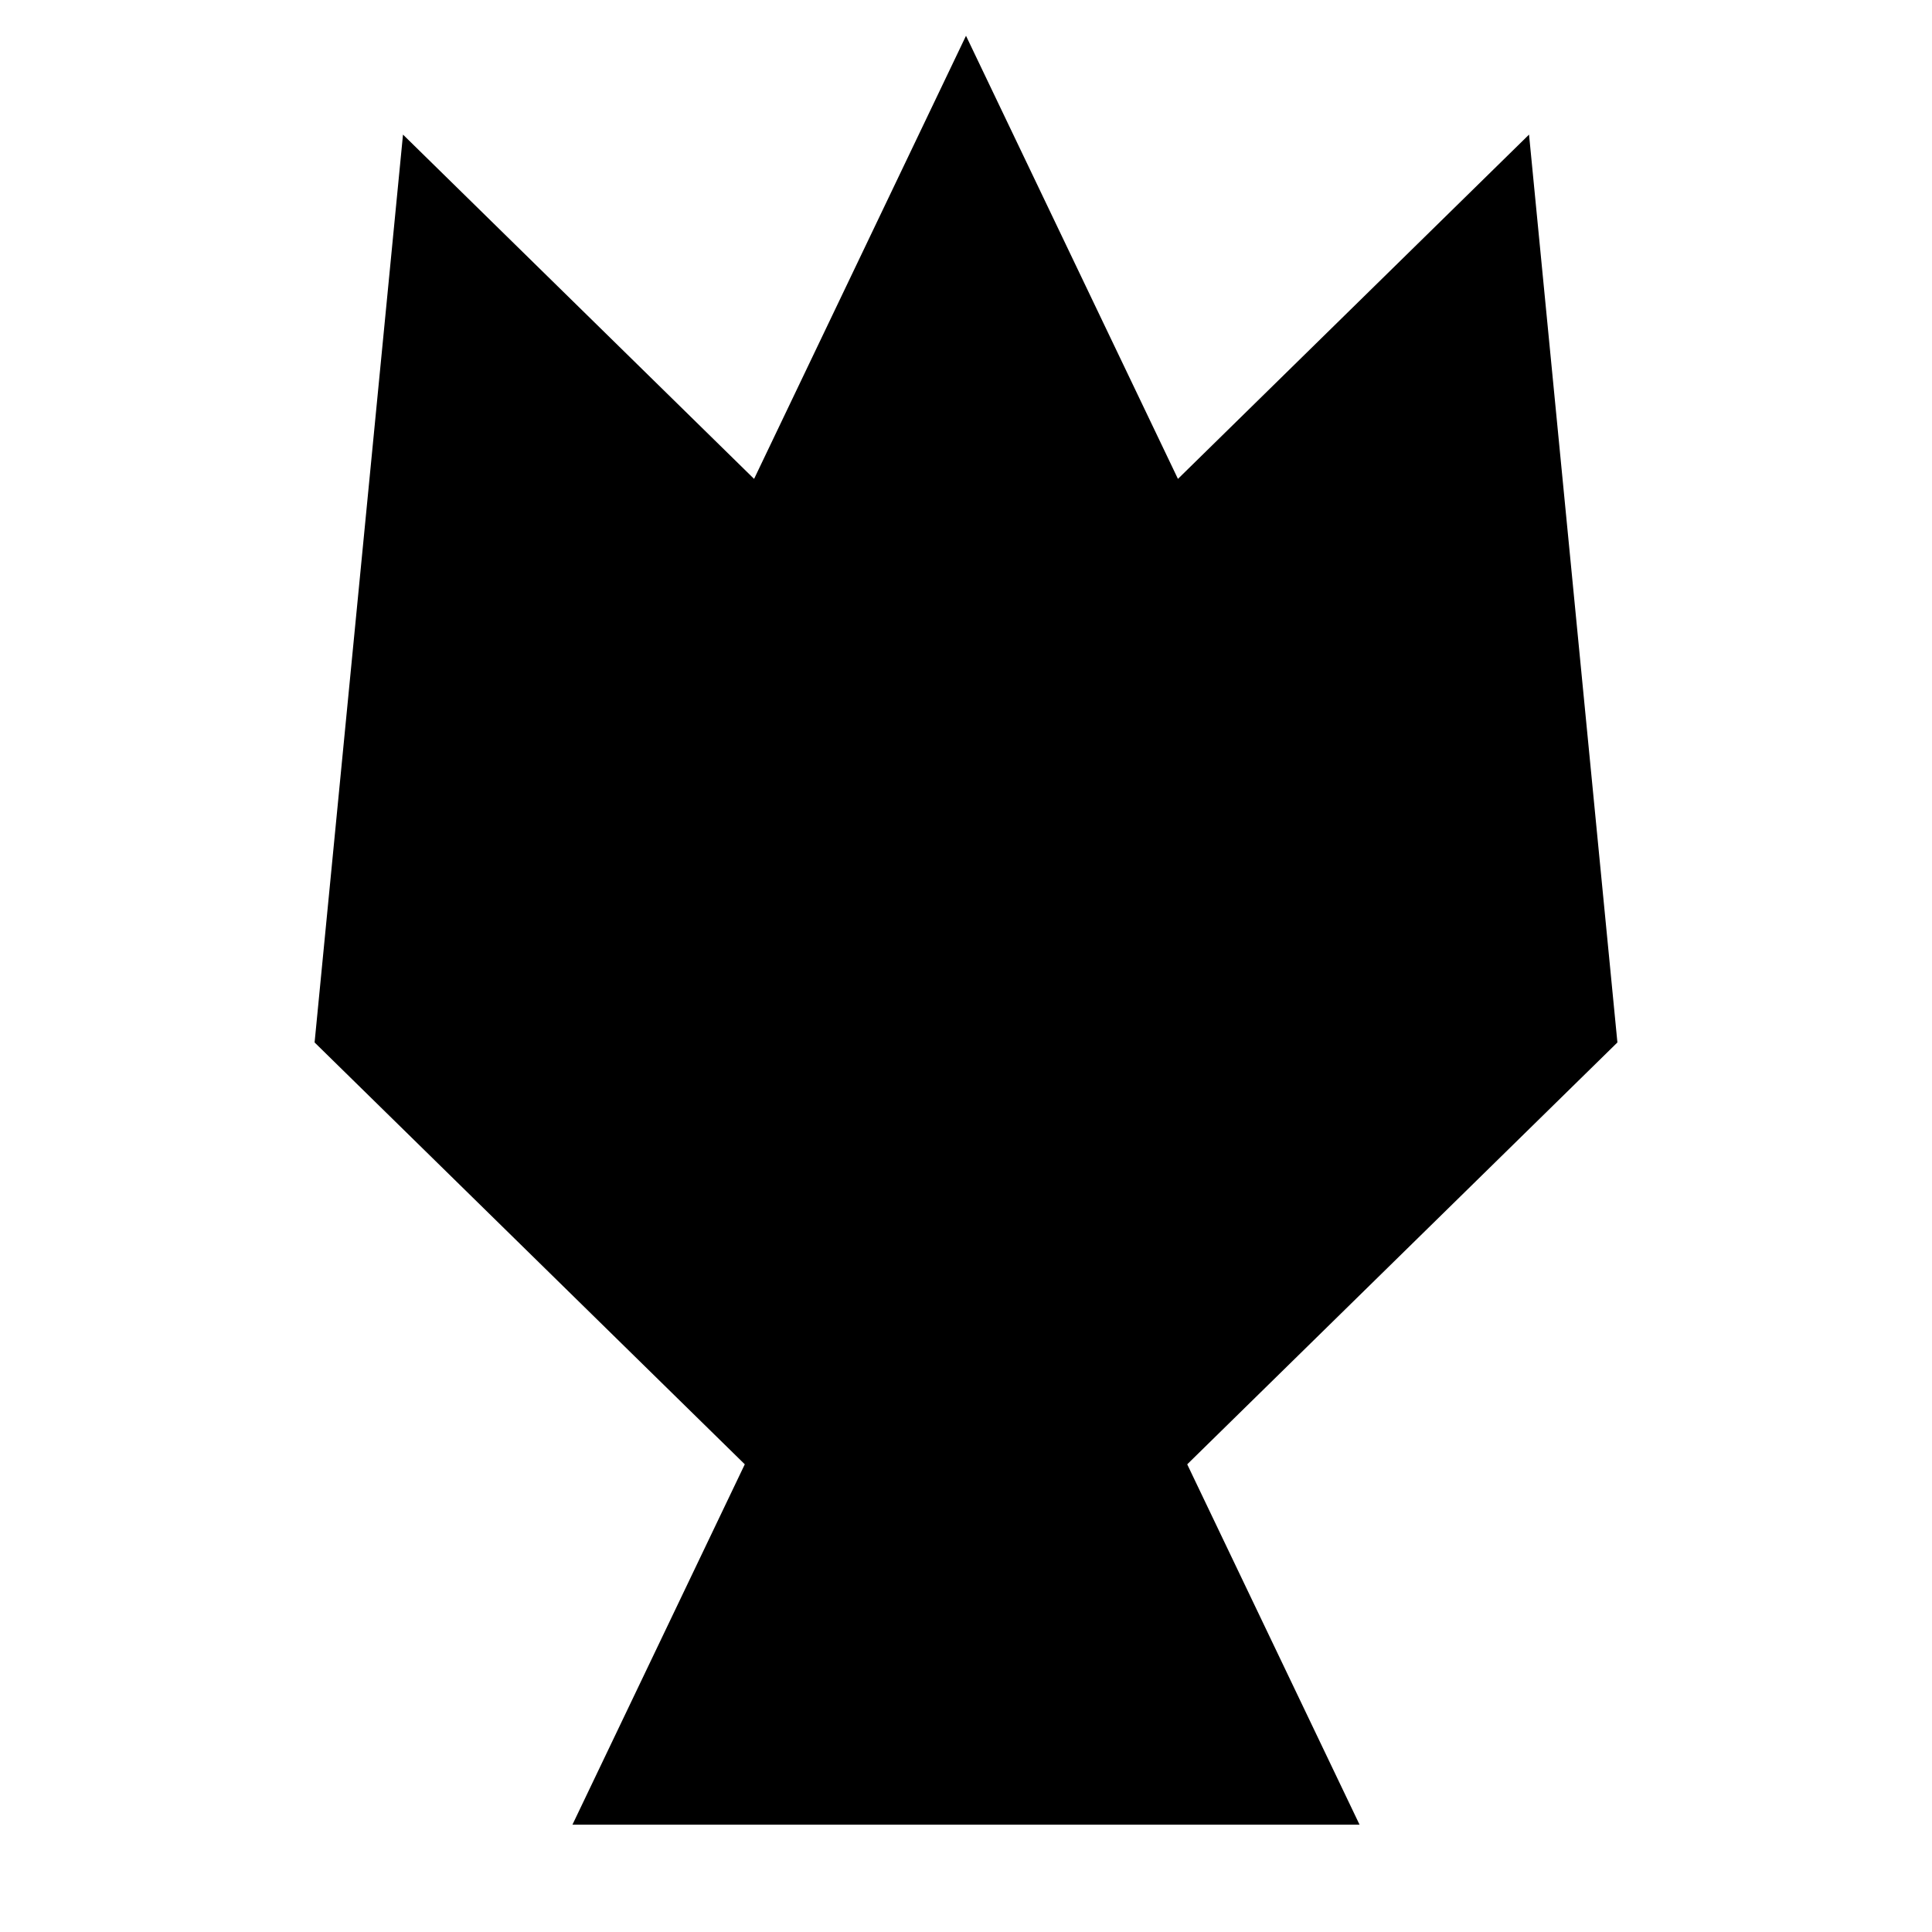
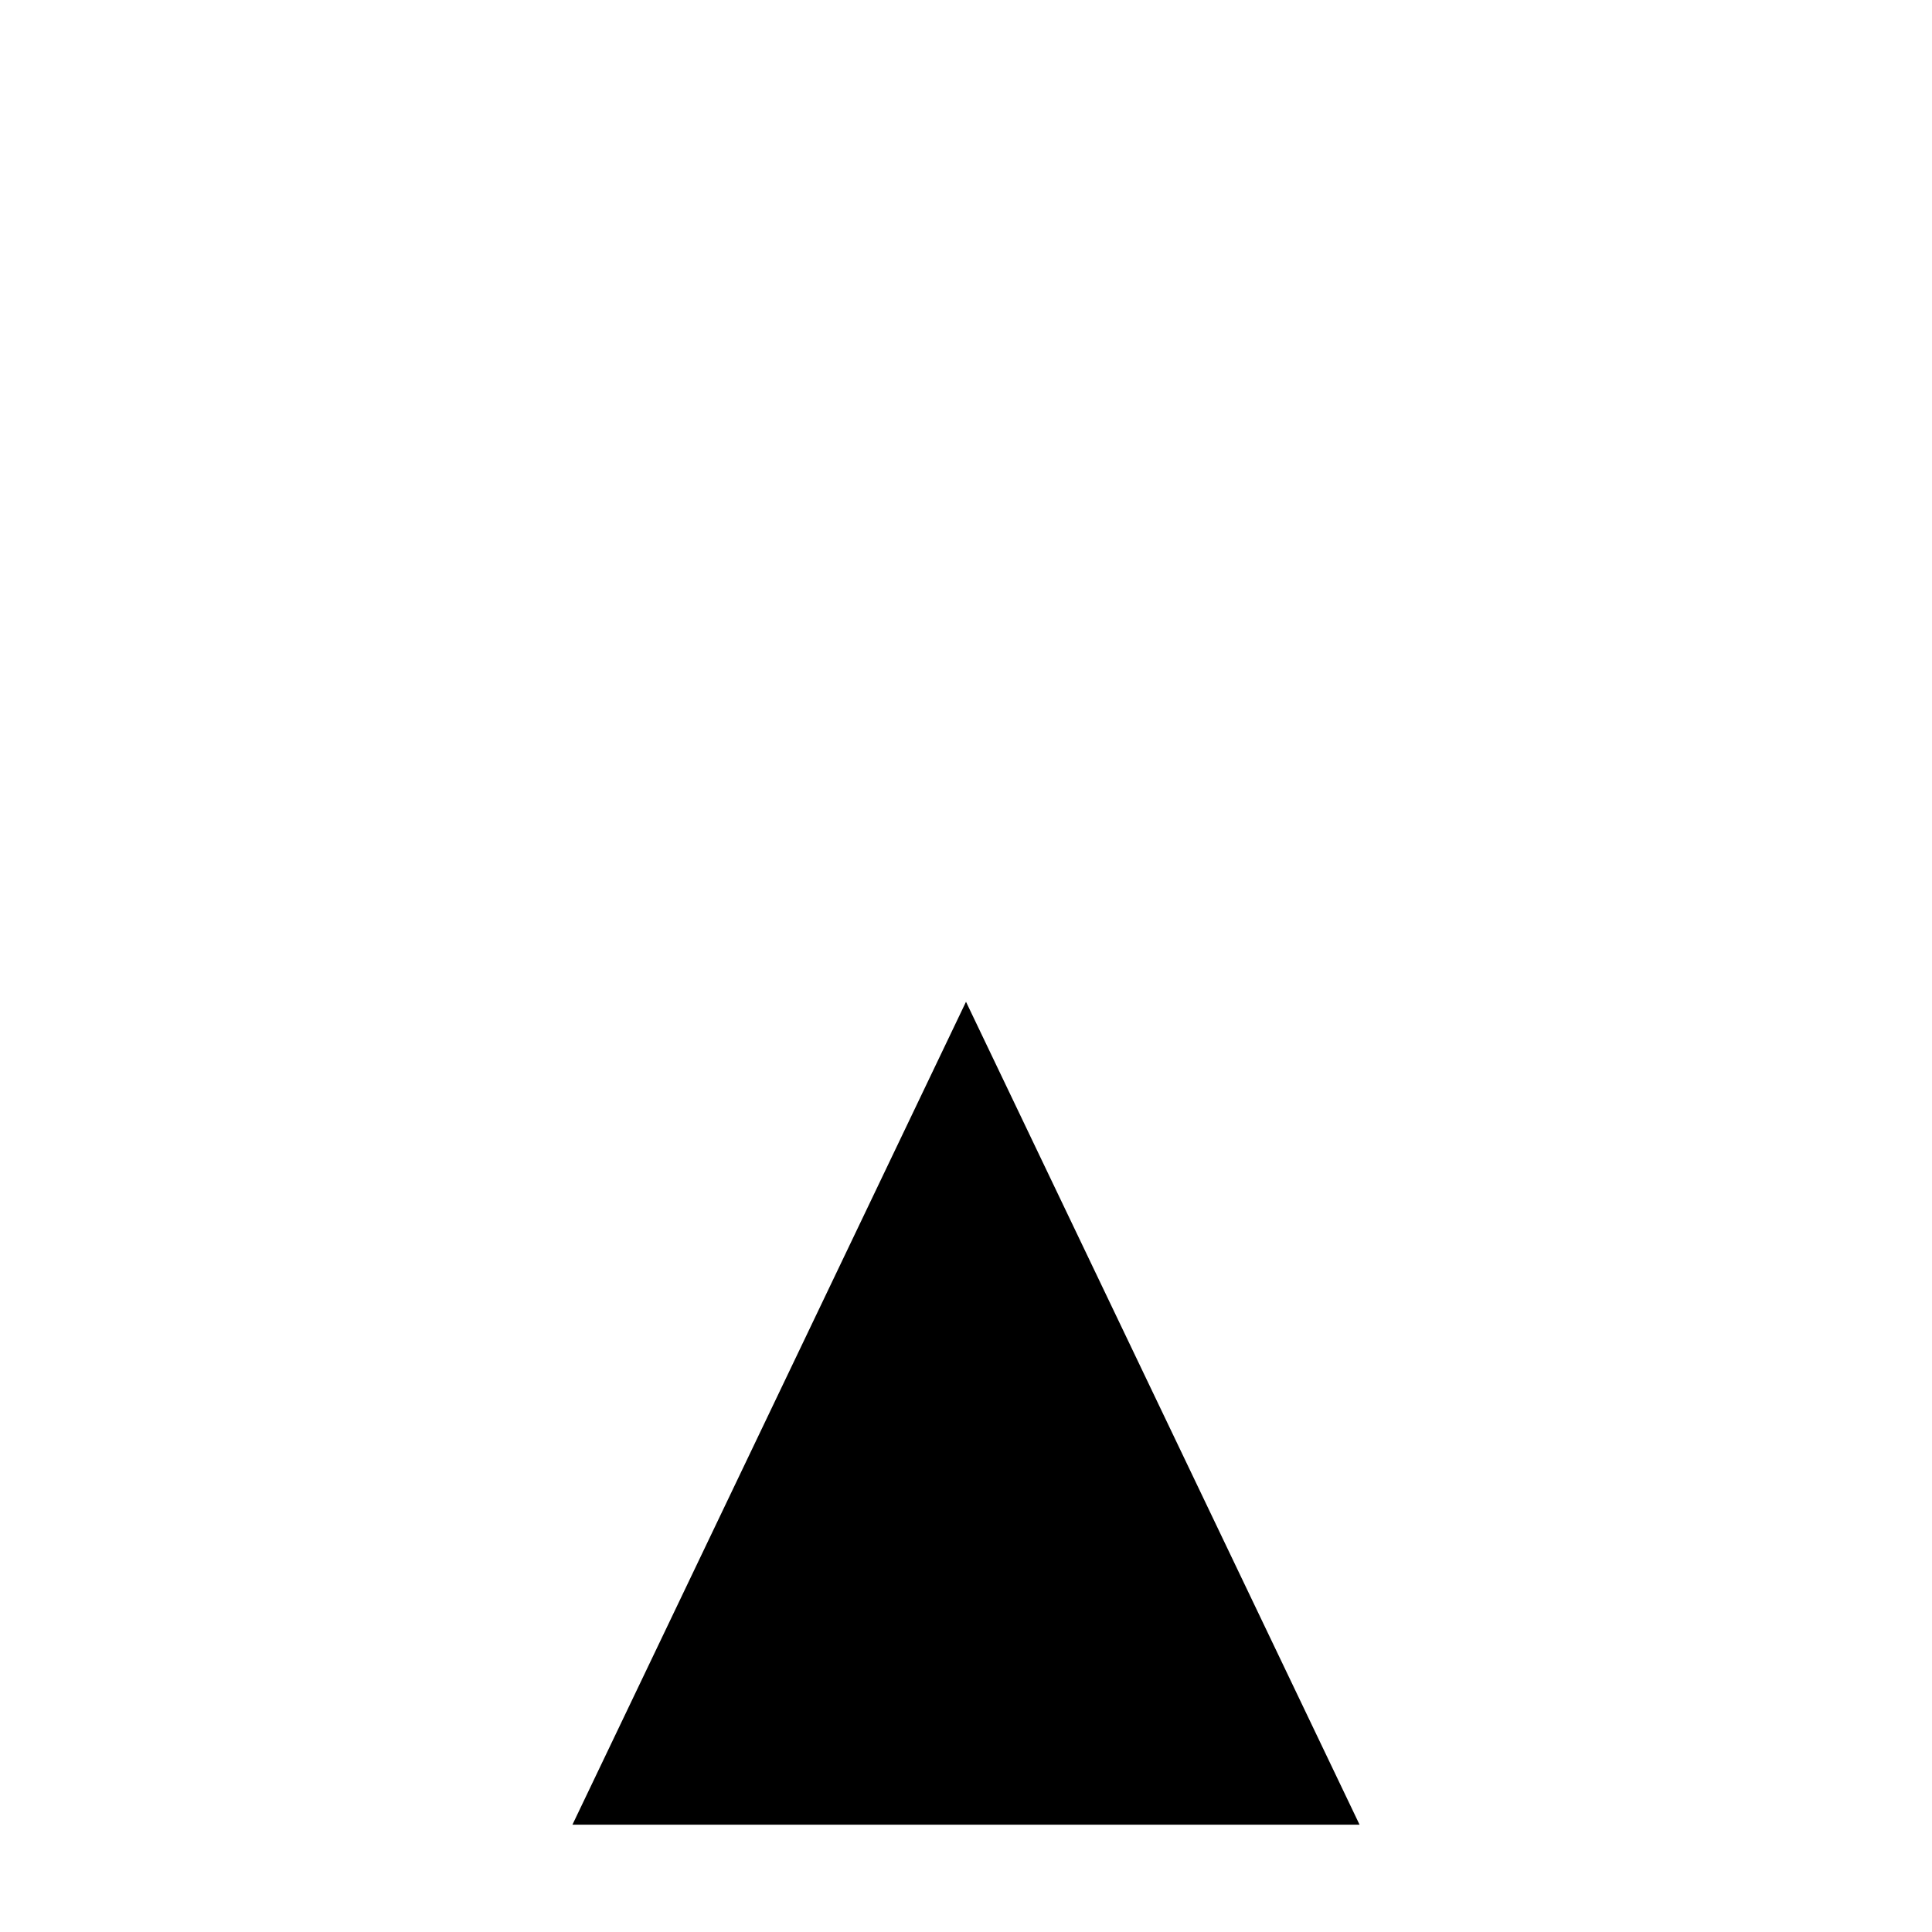
<svg xmlns="http://www.w3.org/2000/svg" width="54" height="54" viewBox="0 0 54 54" fill="none">
-   <path fill-rule="evenodd" clip-rule="evenodd" d="M27 1L21.077 13.385L11.264 3.762L8.793 29.137L26.993 46.984L27 47L27.008 46.984L45.207 29.137L42.737 3.762L32.924 13.385L27 1Z" fill="black" />
  <path d="M16 51L27 28L38 51H27H16Z" fill="black" />
</svg>